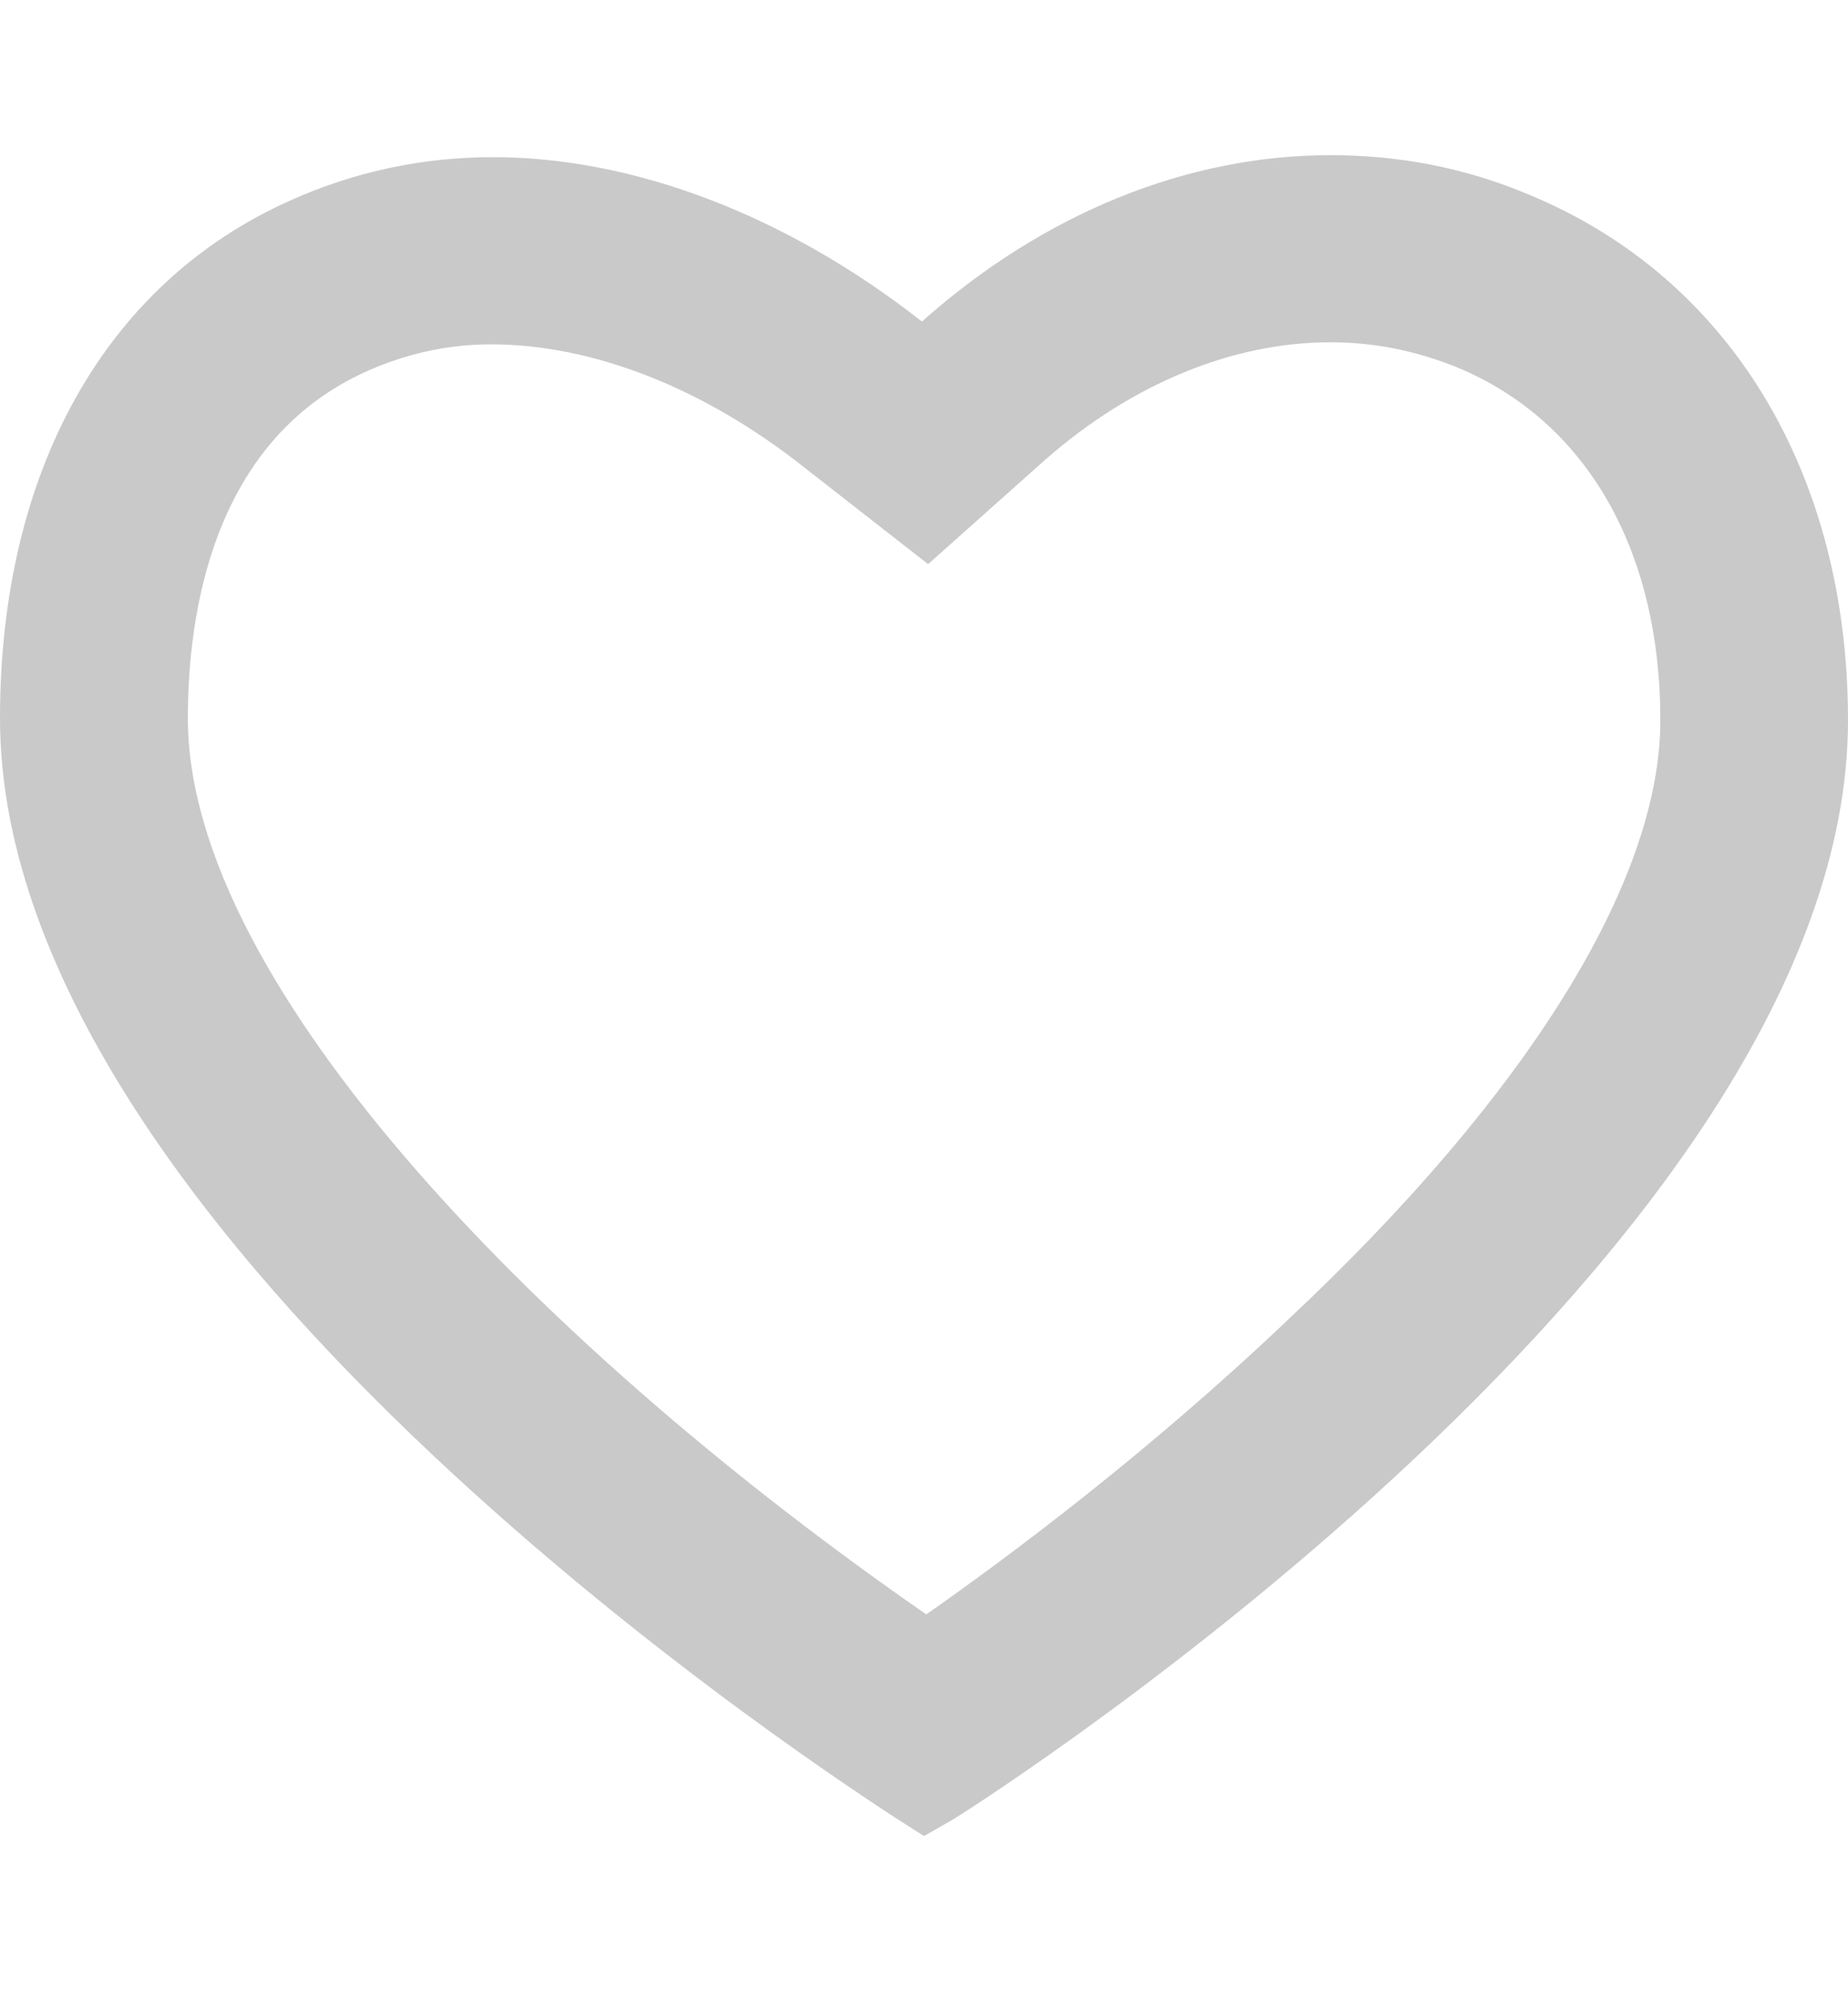
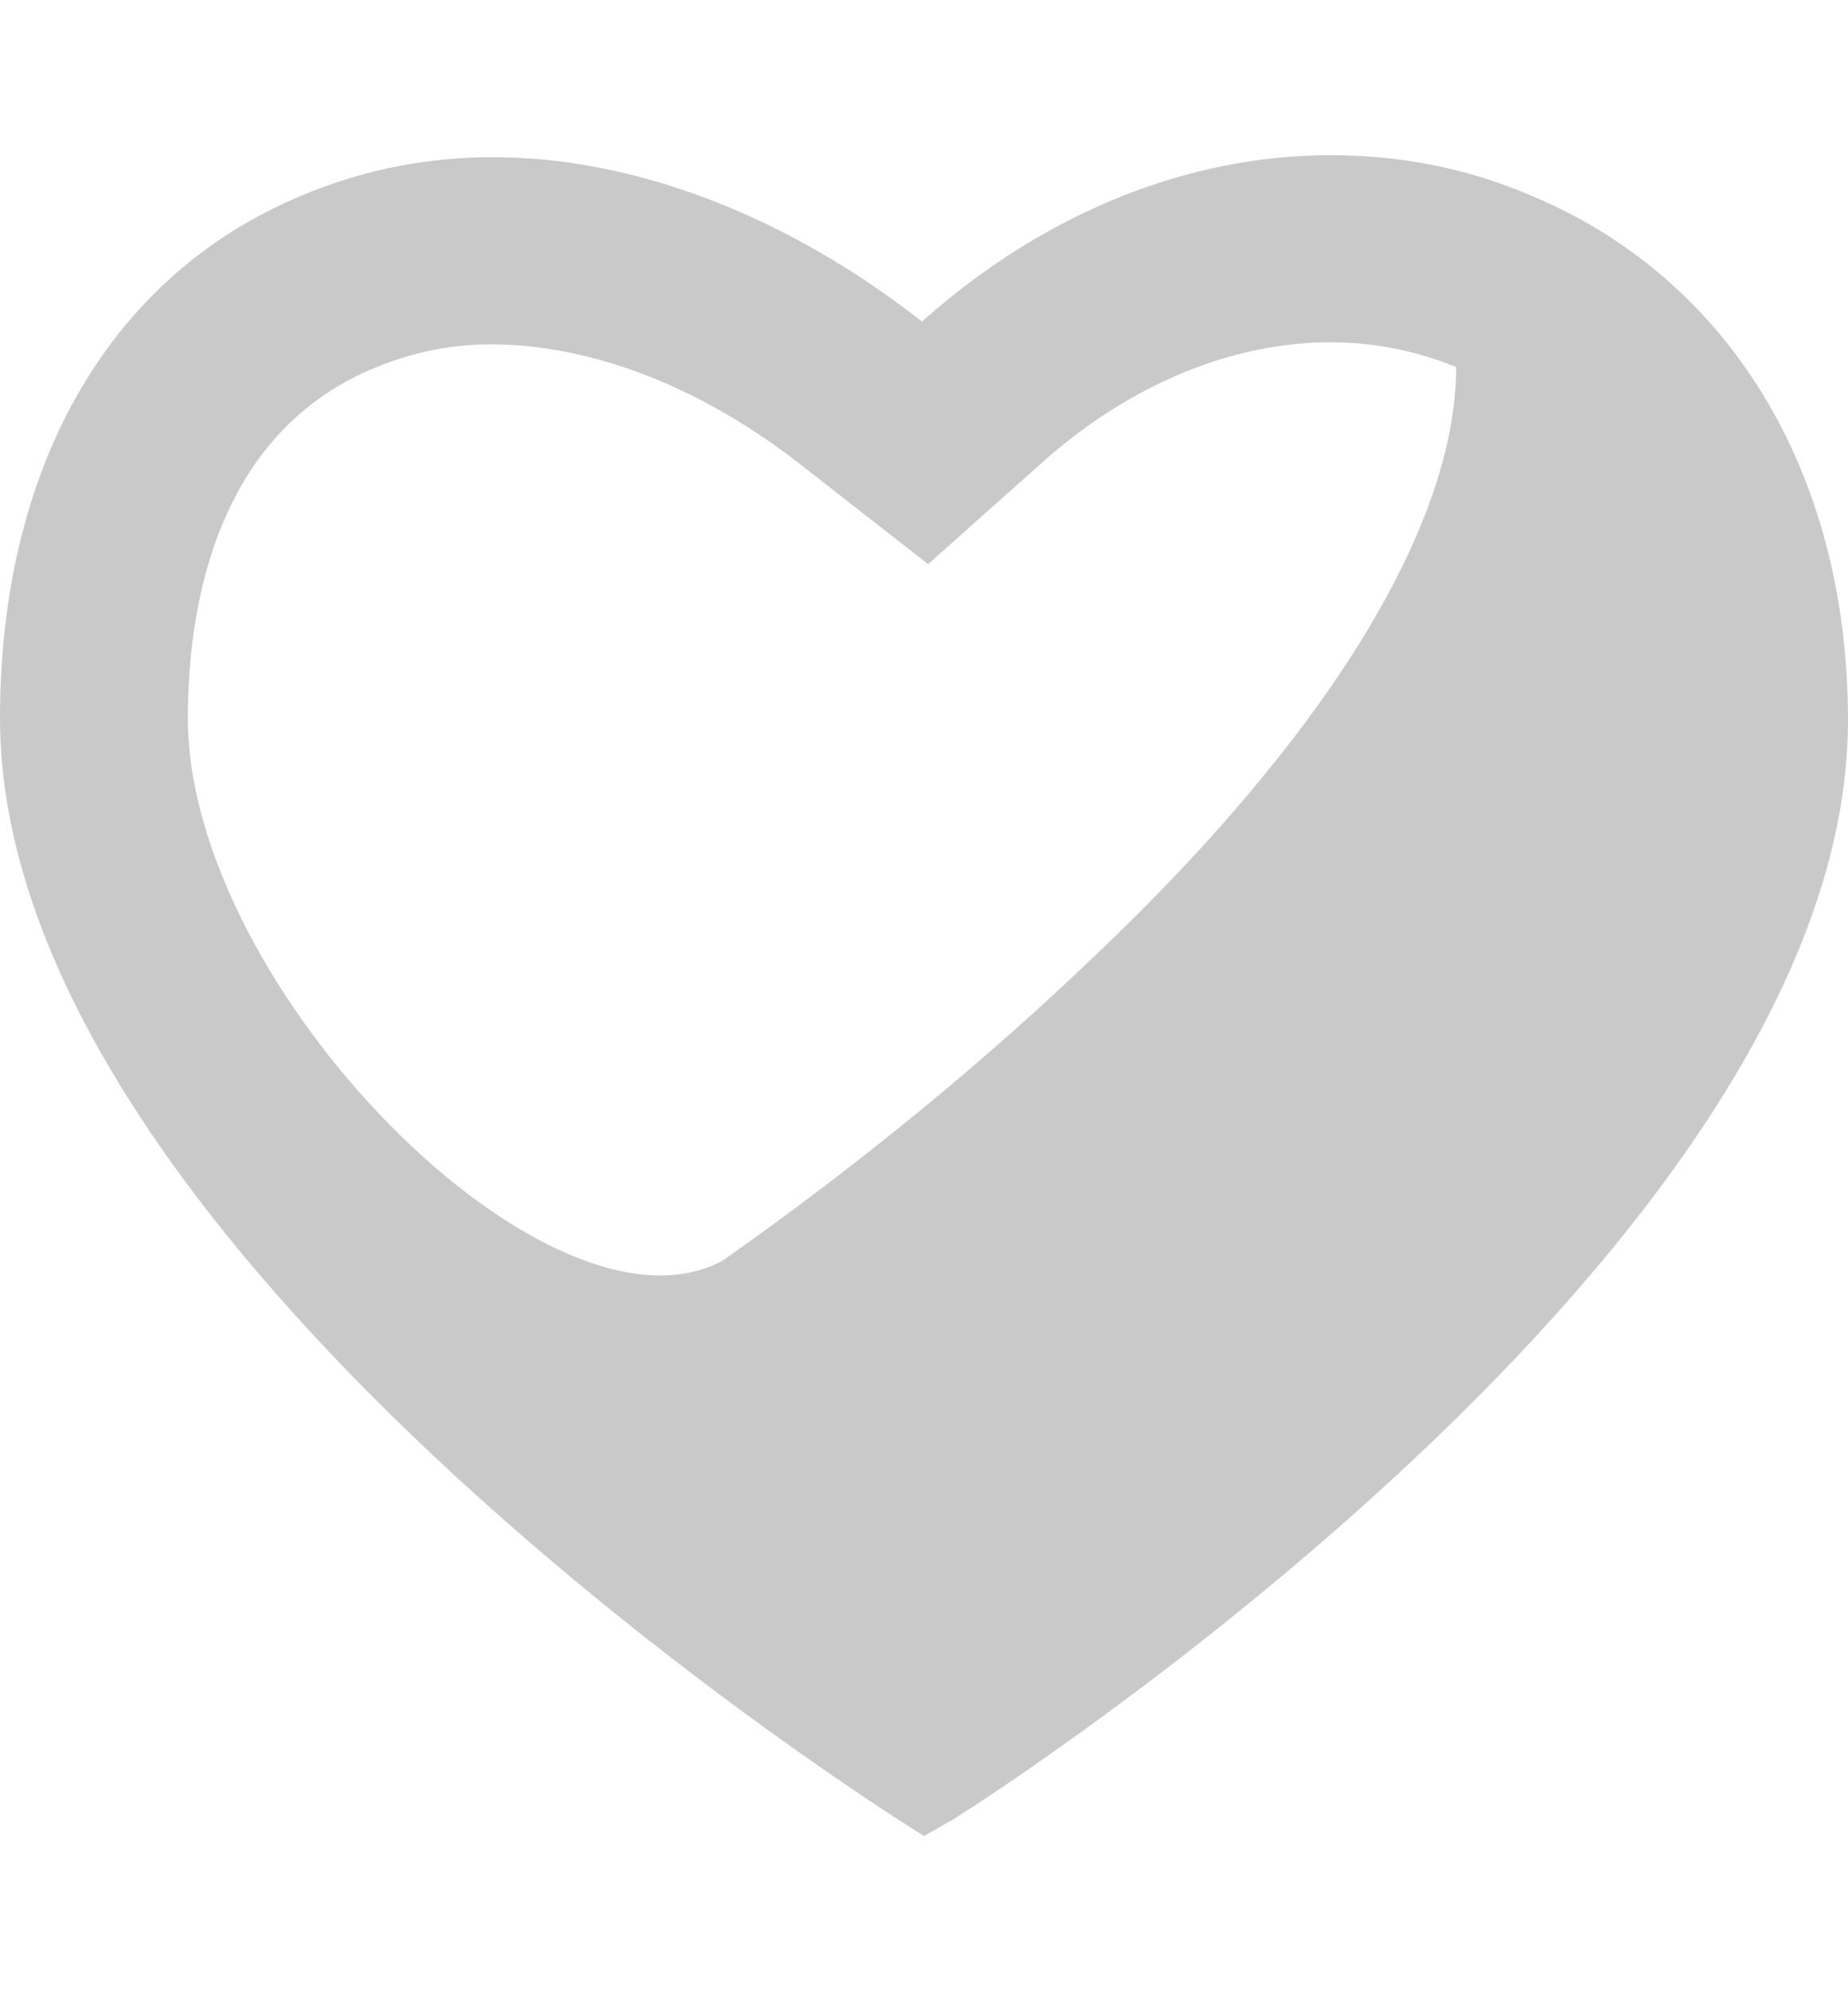
<svg xmlns="http://www.w3.org/2000/svg" version="1.1" id="Vrstva_1" x="0px" y="0px" width="26px" height="28px" viewBox="0 0 26 28" enable-background="new 0 0 26 28" xml:space="preserve">
  <g>
    <g>
      <g>
-         <path fill="#C9C9C9" d="M18.717,2.182c-2.003,0-4.031,0.811-5.746,2.34C11.057,3.02,8.908,2.21,6.936,2.21     c-0.986,0-1.944,0.202-2.844,0.606C1.48,3.975,0,6.631,0,10.1c0,7.396,12.072,15.112,12.594,15.459L13,25.818l0.406-0.232     C13.928,25.268,26,17.525,26,10.129c0-3.495-1.682-6.24-4.499-7.396C20.604,2.355,19.674,2.182,18.717,2.182z M18.717,4.813     c0.609,0,1.189,0.115,1.77,0.347c1.83,0.752,2.873,2.571,2.873,4.97c0,2.254-1.857,5.26-5.25,8.438     c-1.944,1.849-3.92,3.324-5.078,4.133C7.721,19.025,2.643,13.886,2.643,10.102c0-1.416,0.319-3.901,2.523-4.884     C5.689,4.986,6.27,4.842,6.907,4.842c1.422,0,2.989,0.606,4.411,1.733l1.74,1.358l1.654-1.474     C15.934,5.389,17.354,4.813,18.717,4.813z" />
+         <path fill="#C9C9C9" d="M18.717,2.182c-2.003,0-4.031,0.811-5.746,2.34C11.057,3.02,8.908,2.21,6.936,2.21     c-0.986,0-1.944,0.202-2.844,0.606C1.48,3.975,0,6.631,0,10.1c0,7.396,12.072,15.112,12.594,15.459L13,25.818l0.406-0.232     C13.928,25.268,26,17.525,26,10.129c0-3.495-1.682-6.24-4.499-7.396C20.604,2.355,19.674,2.182,18.717,2.182z M18.717,4.813     c0.609,0,1.189,0.115,1.77,0.347c0,2.254-1.857,5.26-5.25,8.438     c-1.944,1.849-3.92,3.324-5.078,4.133C7.721,19.025,2.643,13.886,2.643,10.102c0-1.416,0.319-3.901,2.523-4.884     C5.689,4.986,6.27,4.842,6.907,4.842c1.422,0,2.989,0.606,4.411,1.733l1.74,1.358l1.654-1.474     C15.934,5.389,17.354,4.813,18.717,4.813z" />
      </g>
    </g>
  </g>
</svg>